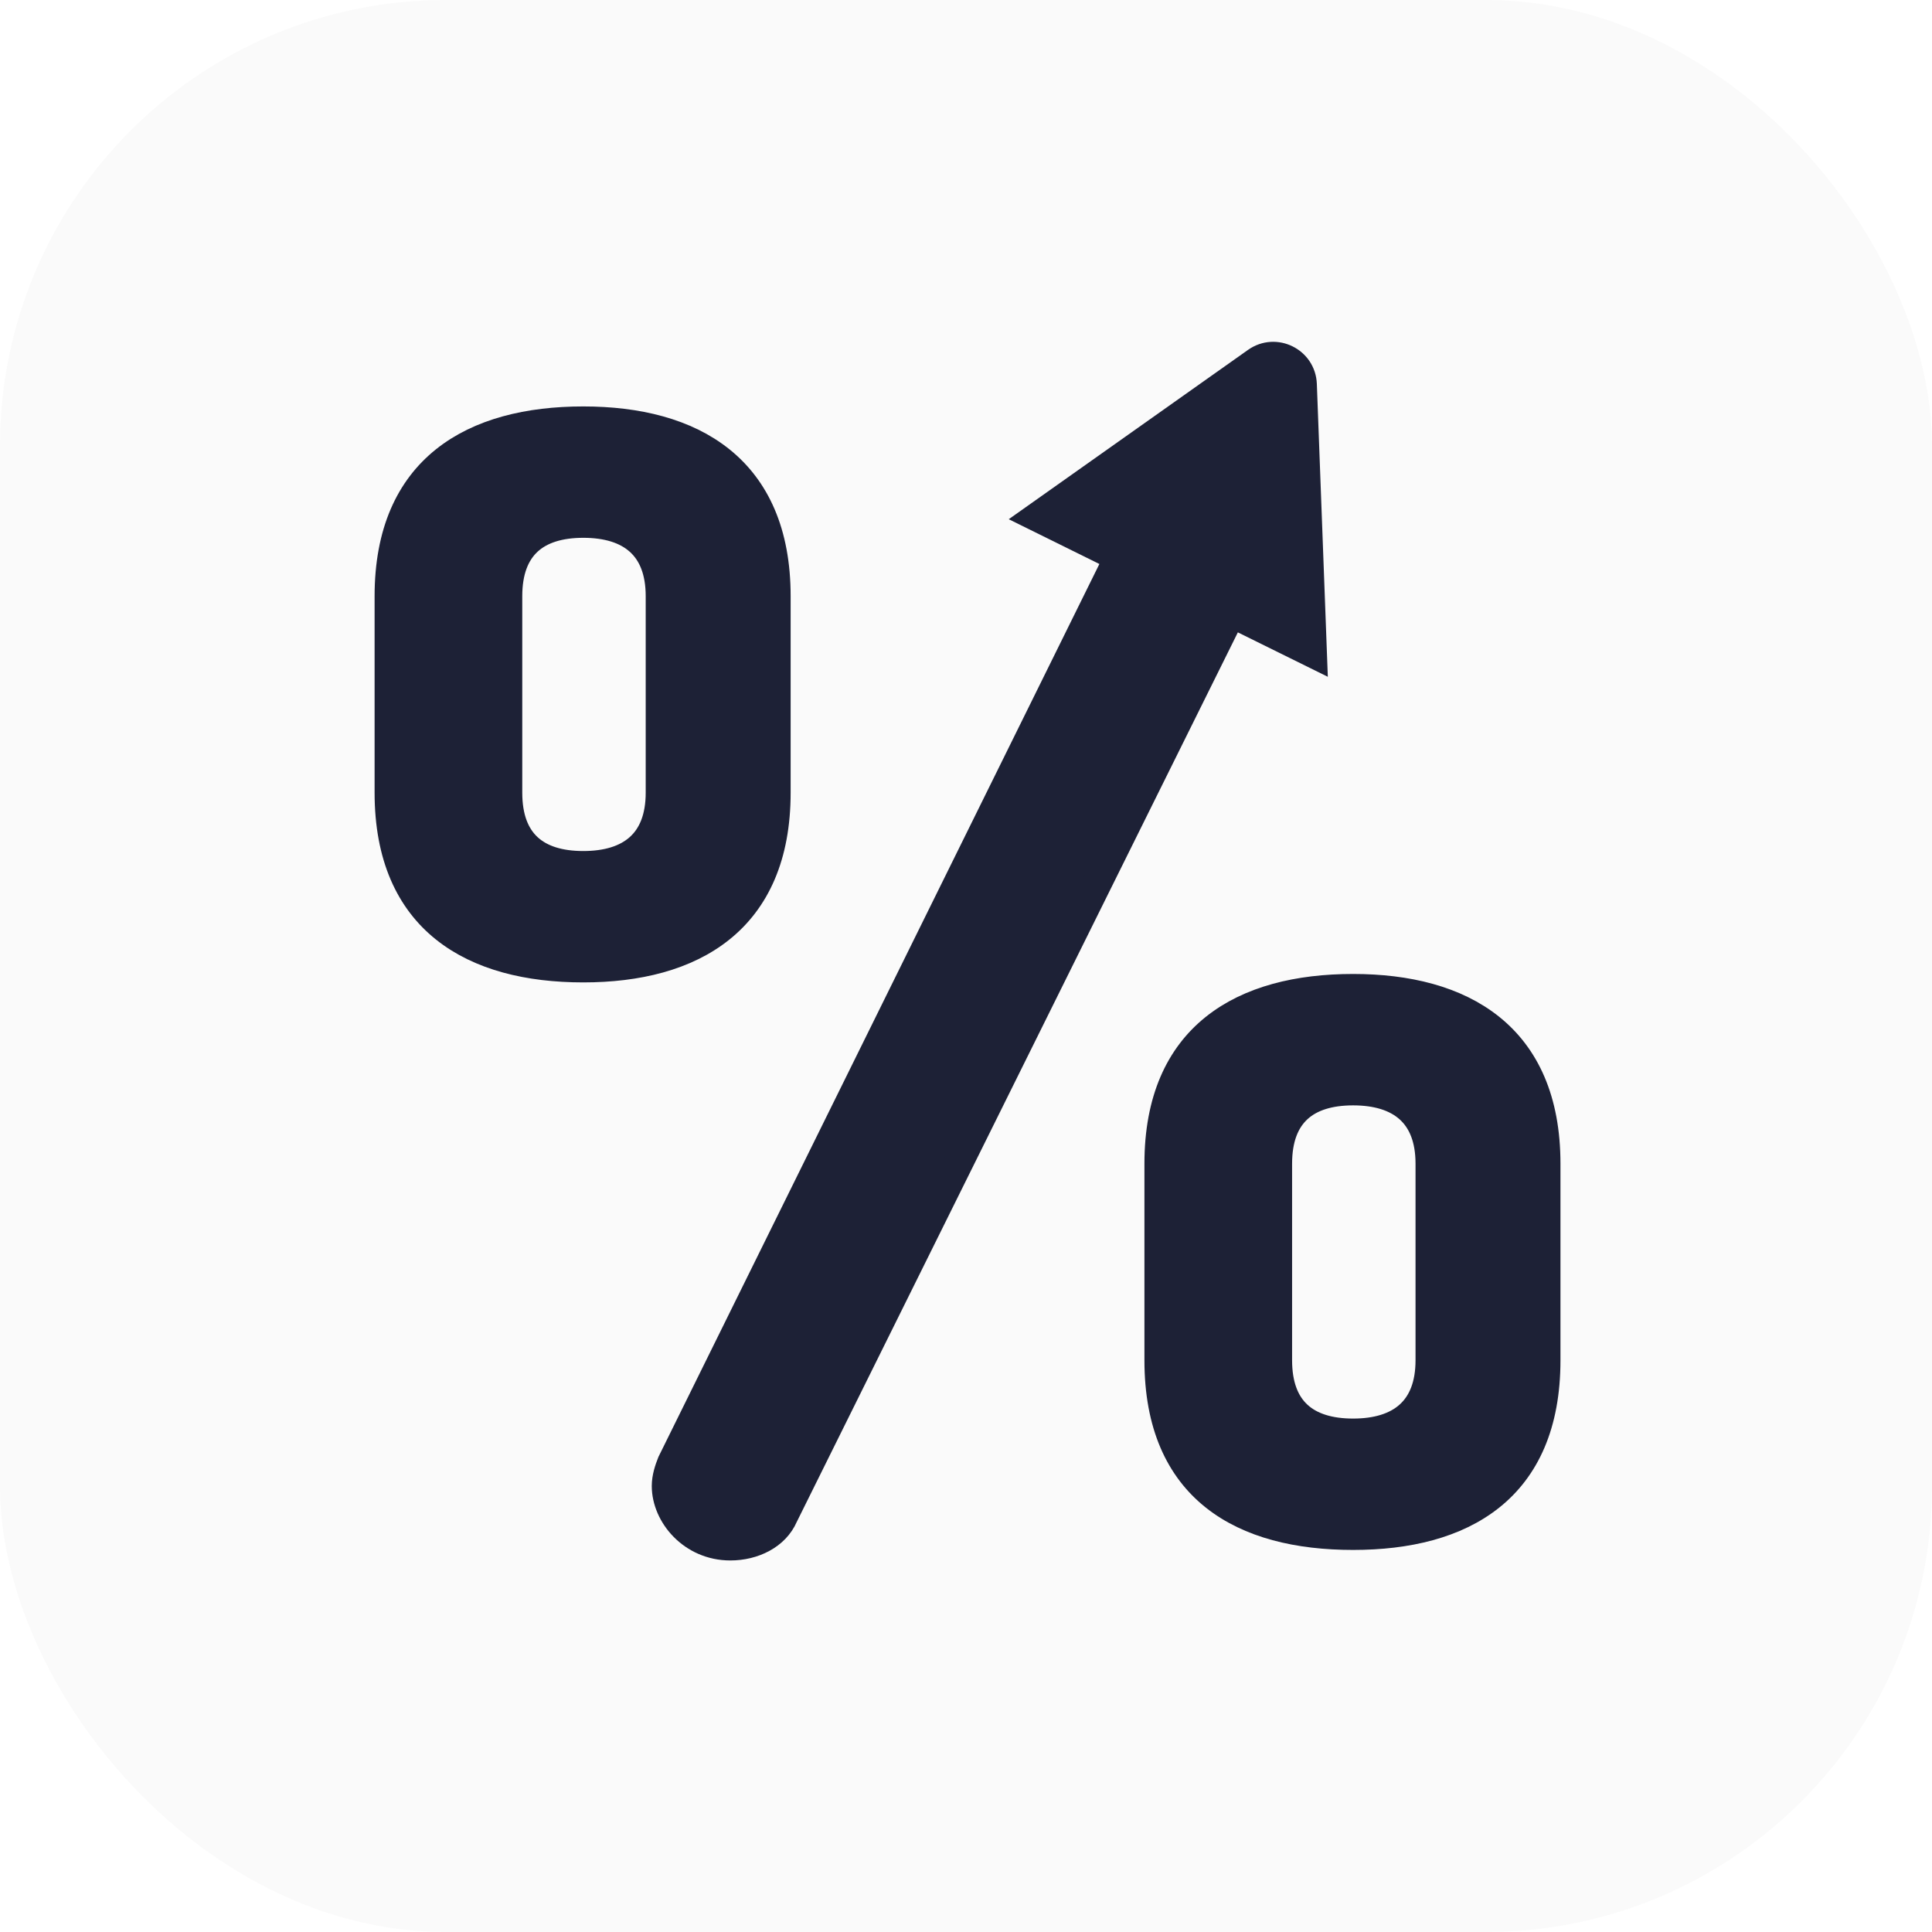
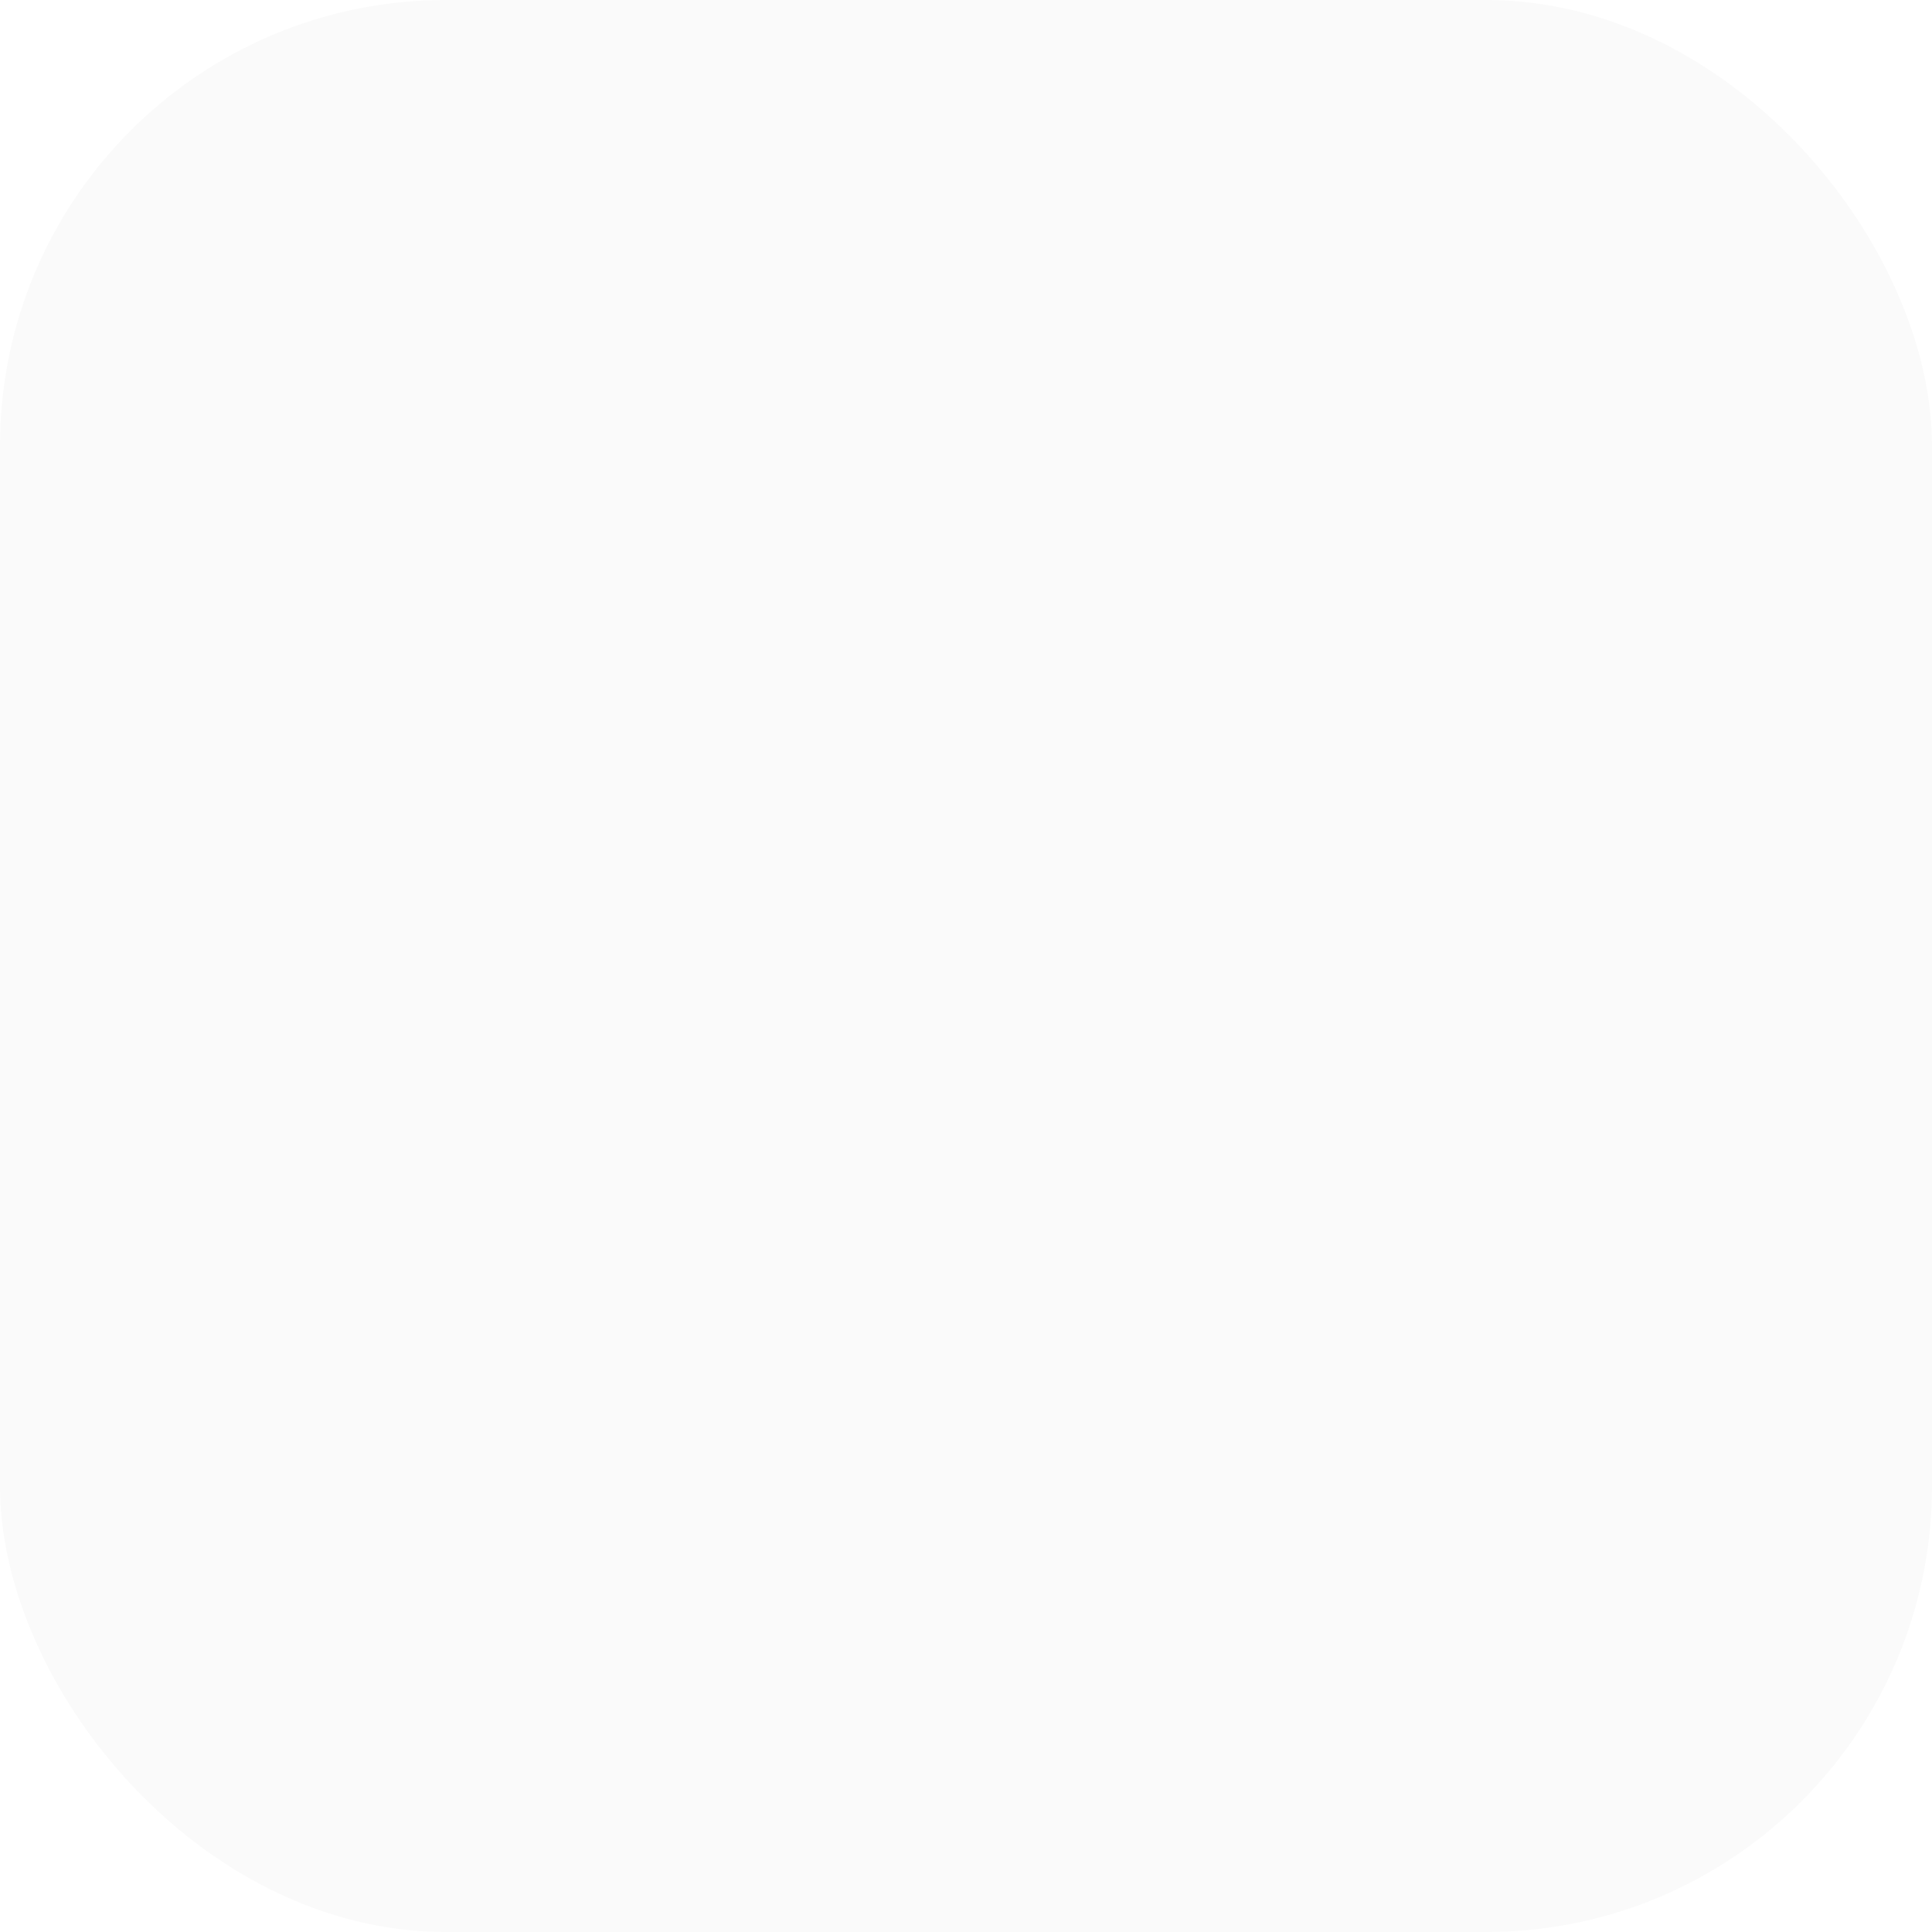
<svg xmlns="http://www.w3.org/2000/svg" width="65" height="65" viewBox="0 0 65 65" fill="none">
  <g filter="url(#filter0_i_10596_12334)">
    <rect width="65" height="65" rx="15" fill="#FAFAFA" />
  </g>
-   <path d="M13.103 26.669V20.057C13.103 15.77 15.931 14.174 19.624 14.174C23.273 14.174 26.1 15.77 26.1 20.057V26.669C26.1 30.956 23.273 32.552 19.624 32.552C15.931 32.552 13.103 30.956 13.103 26.669ZM22.224 20.057C22.224 18.369 21.221 17.594 19.624 17.594C18.028 17.594 17.071 18.37 17.071 20.057V26.669C17.071 28.357 18.028 29.132 19.624 29.132C21.221 29.132 22.224 28.356 22.224 26.669V20.057ZM39.003 45.764V39.151C39.003 34.865 41.831 33.268 45.524 33.268C49.173 33.268 52 34.865 52 39.151V45.764C52 50.096 49.173 51.646 45.524 51.646C41.831 51.646 39.003 50.096 39.003 45.764ZM48.124 39.151C48.124 37.464 47.12 36.689 45.524 36.689C43.928 36.689 42.971 37.464 42.971 39.151V45.764C42.971 47.451 43.928 48.226 45.524 48.226C47.12 48.226 48.124 47.451 48.124 45.764V39.151Z" fill="#1D2136" stroke="#1D2136" />
-   <path d="M43.804 12.933C43.775 12.165 42.905 11.735 42.278 12.179L34.912 17.392L37.657 18.748L22.61 49.218C22.519 49.446 22.428 49.72 22.428 49.994C22.428 50.951 23.294 52 24.571 52C25.347 52 26.076 51.635 26.35 50.997L41.42 20.606L44.142 21.95L43.804 12.933Z" fill="#1D2136" stroke="#1D2136" />
  <defs>
    <filter id="filter0_i_10596_12334" x="0" y="0" width="65" height="65" filterUnits="userSpaceOnUse" color-interpolation-filters="sRGB">
      <feFlood flood-opacity="0" result="BackgroundImageFix" />
      <feBlend mode="normal" in="SourceGraphic" in2="BackgroundImageFix" result="shape" />
      <feColorMatrix in="SourceAlpha" type="matrix" values="0 0 0 0 0 0 0 0 0 0 0 0 0 0 0 0 0 0 127 0" result="hardAlpha" />
      <feOffset />
      <feGaussianBlur stdDeviation="1" />
      <feComposite in2="hardAlpha" operator="arithmetic" k2="-1" k3="1" />
      <feColorMatrix type="matrix" values="0 0 0 0 0 0 0 0 0 0 0 0 0 0 0 0 0 0 0.1 0" />
      <feBlend mode="normal" in2="shape" result="effect1_innerShadow_10596_12334" />
    </filter>
  </defs>
</svg>